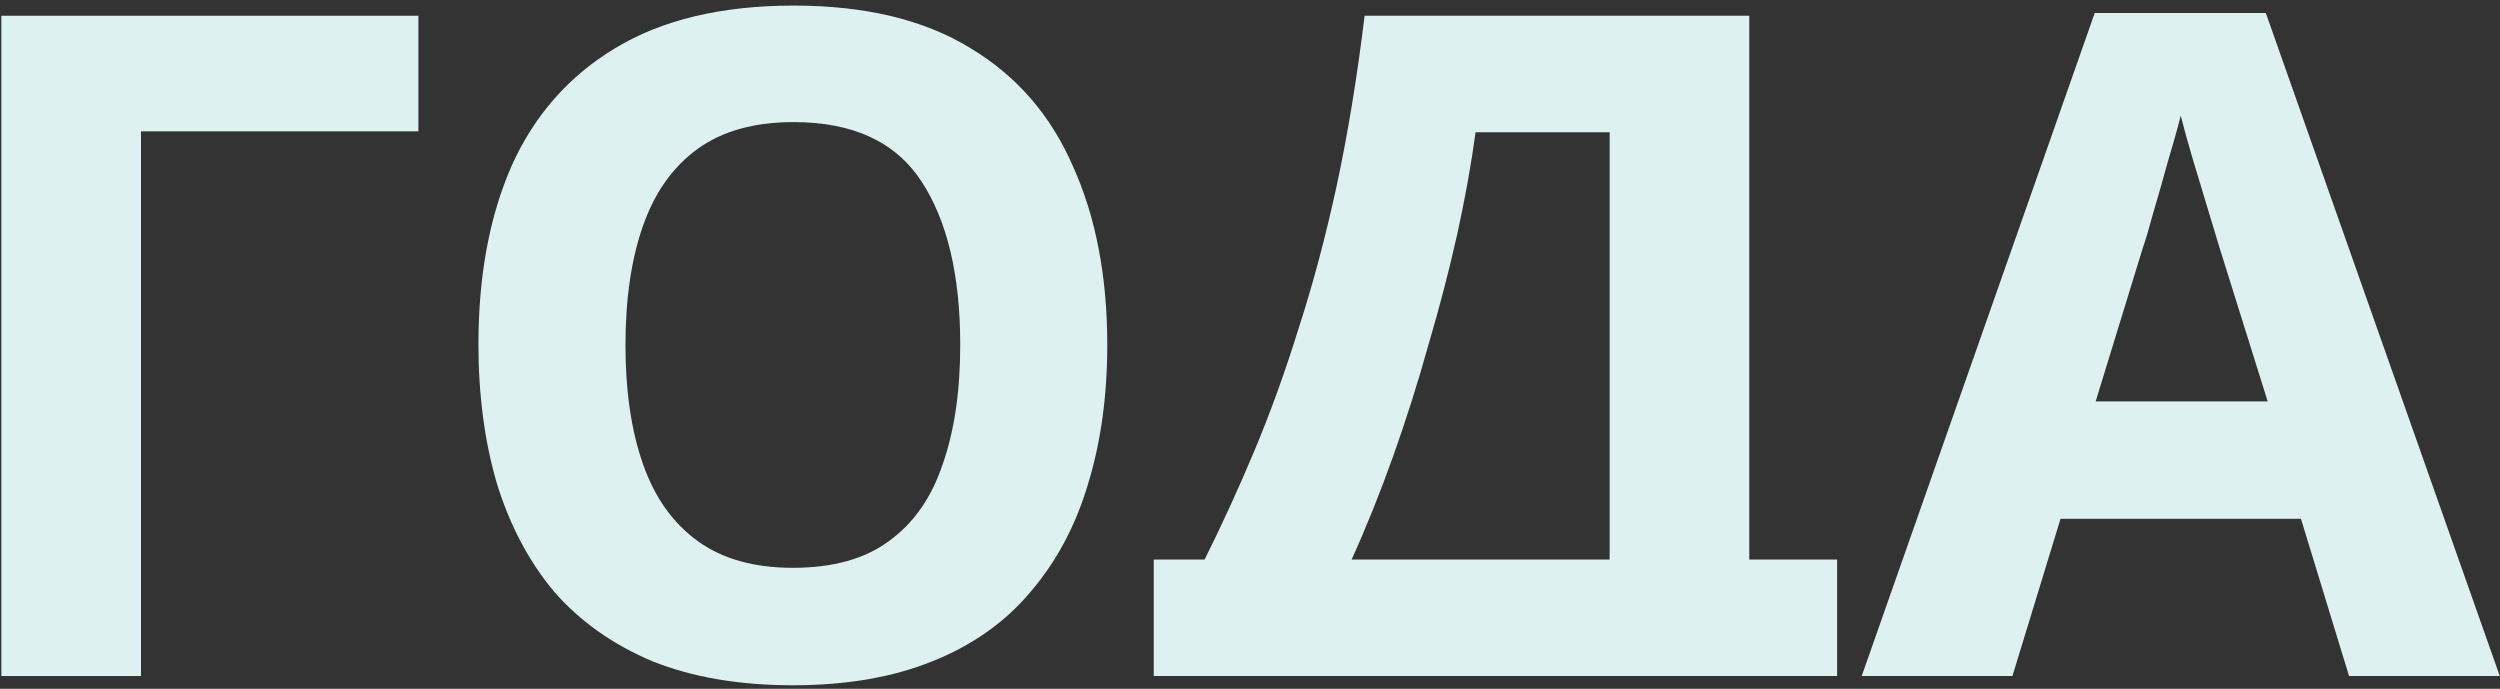
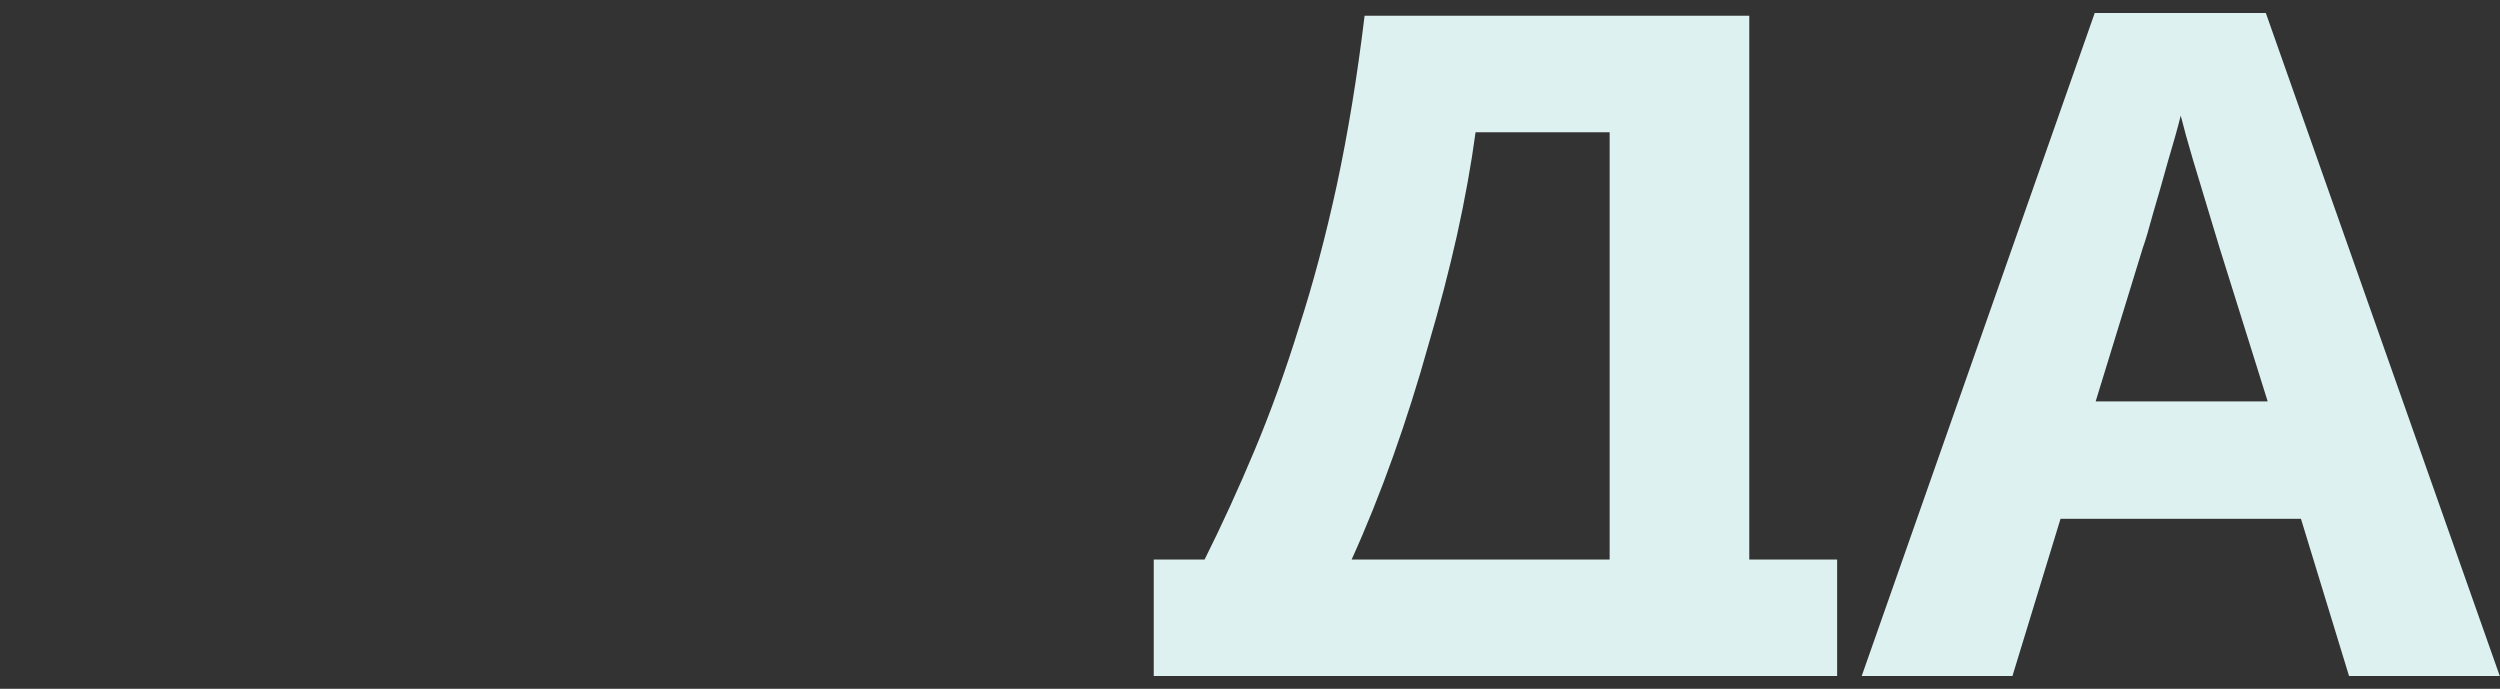
<svg xmlns="http://www.w3.org/2000/svg" width="392" height="108" viewBox="0 0 392 108" fill="none">
  <rect x="0" y="0" width="392" height="108" fill="#333333" stroke="none" />
-   <path d="M65.607 2.47V20.595H22.107V106H0.212V2.47H65.607Z" fill="#DDF1F1" />
-   <path d="M173.62 54.09C173.62 62.113 172.605 69.412 170.575 75.985C168.641 82.462 165.645 88.068 161.585 92.805C157.621 97.542 152.498 101.167 146.215 103.68C140.028 106.193 132.73 107.45 124.32 107.45C115.91 107.45 108.563 106.193 102.28 103.68C96.093 101.07 90.97 97.445 86.91 92.805C82.946 88.068 79.95 82.413 77.92 75.84C75.986 69.267 75.02 61.968 75.02 53.945C75.02 43.215 76.76 33.887 80.24 25.96C83.816 18.033 89.23 11.895 96.48 7.545C103.826 3.098 113.155 0.875 124.465 0.875C135.678 0.875 144.91 3.098 152.16 7.545C159.41 11.895 164.775 18.082 168.255 26.105C171.831 34.032 173.62 43.36 173.62 54.09ZM98.075 54.09C98.075 61.34 98.993 67.575 100.83 72.795C102.666 78.015 105.518 82.027 109.385 84.83C113.251 87.633 118.23 89.035 124.32 89.035C130.603 89.035 135.63 87.633 139.4 84.83C143.266 82.027 146.07 78.015 147.81 72.795C149.646 67.575 150.565 61.34 150.565 54.09C150.565 43.167 148.535 34.612 144.475 28.425C140.415 22.238 133.745 19.145 124.465 19.145C118.278 19.145 113.251 20.547 109.385 23.35C105.518 26.153 102.666 30.165 100.83 35.385C98.993 40.605 98.075 46.84 98.075 54.09Z" fill="#DDF1F1" />
  <path d="M274.288 2.47V87.73H288.063V106H180.908V87.73H188.883C191.59 82.317 194.2 76.613 196.713 70.62C199.226 64.627 201.546 58.198 203.673 51.335C205.896 44.472 207.878 37.028 209.618 29.005C211.358 20.885 212.808 12.04 213.968 2.47H274.288ZM231.368 20.74C230.691 25.767 229.725 31.132 228.468 36.835C227.211 42.442 225.713 48.193 223.973 54.09C222.33 59.987 220.493 65.787 218.463 71.49C216.433 77.193 214.258 82.607 211.938 87.73H252.393V20.74H231.368Z" fill="#DDF1F1" />
-   <path d="M368.33 106L360.79 81.35H323.09L315.55 106H291.915L328.455 2.035H355.28L391.965 106H368.33ZM348.03 38.865C347.547 37.222 346.919 35.143 346.145 32.63C345.372 30.117 344.599 27.555 343.825 24.945C343.052 22.335 342.424 20.063 341.94 18.13C341.457 20.063 340.78 22.48 339.91 25.38C339.137 28.183 338.364 30.89 337.59 33.5C336.914 36.013 336.382 37.802 335.995 38.865L328.6 62.935H355.57L348.03 38.865Z" fill="#DDF1F1" />
+   <path d="M368.33 106L360.79 81.35H323.09L315.55 106H291.915L328.455 2.035H355.28L391.965 106H368.33ZM348.03 38.865C347.547 37.222 346.919 35.143 346.145 32.63C345.372 30.117 344.599 27.555 343.825 24.945C343.052 22.335 342.424 20.063 341.94 18.13C341.457 20.063 340.78 22.48 339.91 25.38C339.137 28.183 338.364 30.89 337.59 33.5C336.914 36.013 336.382 37.802 335.995 38.865L328.6 62.935H355.57Z" fill="#DDF1F1" />
</svg>